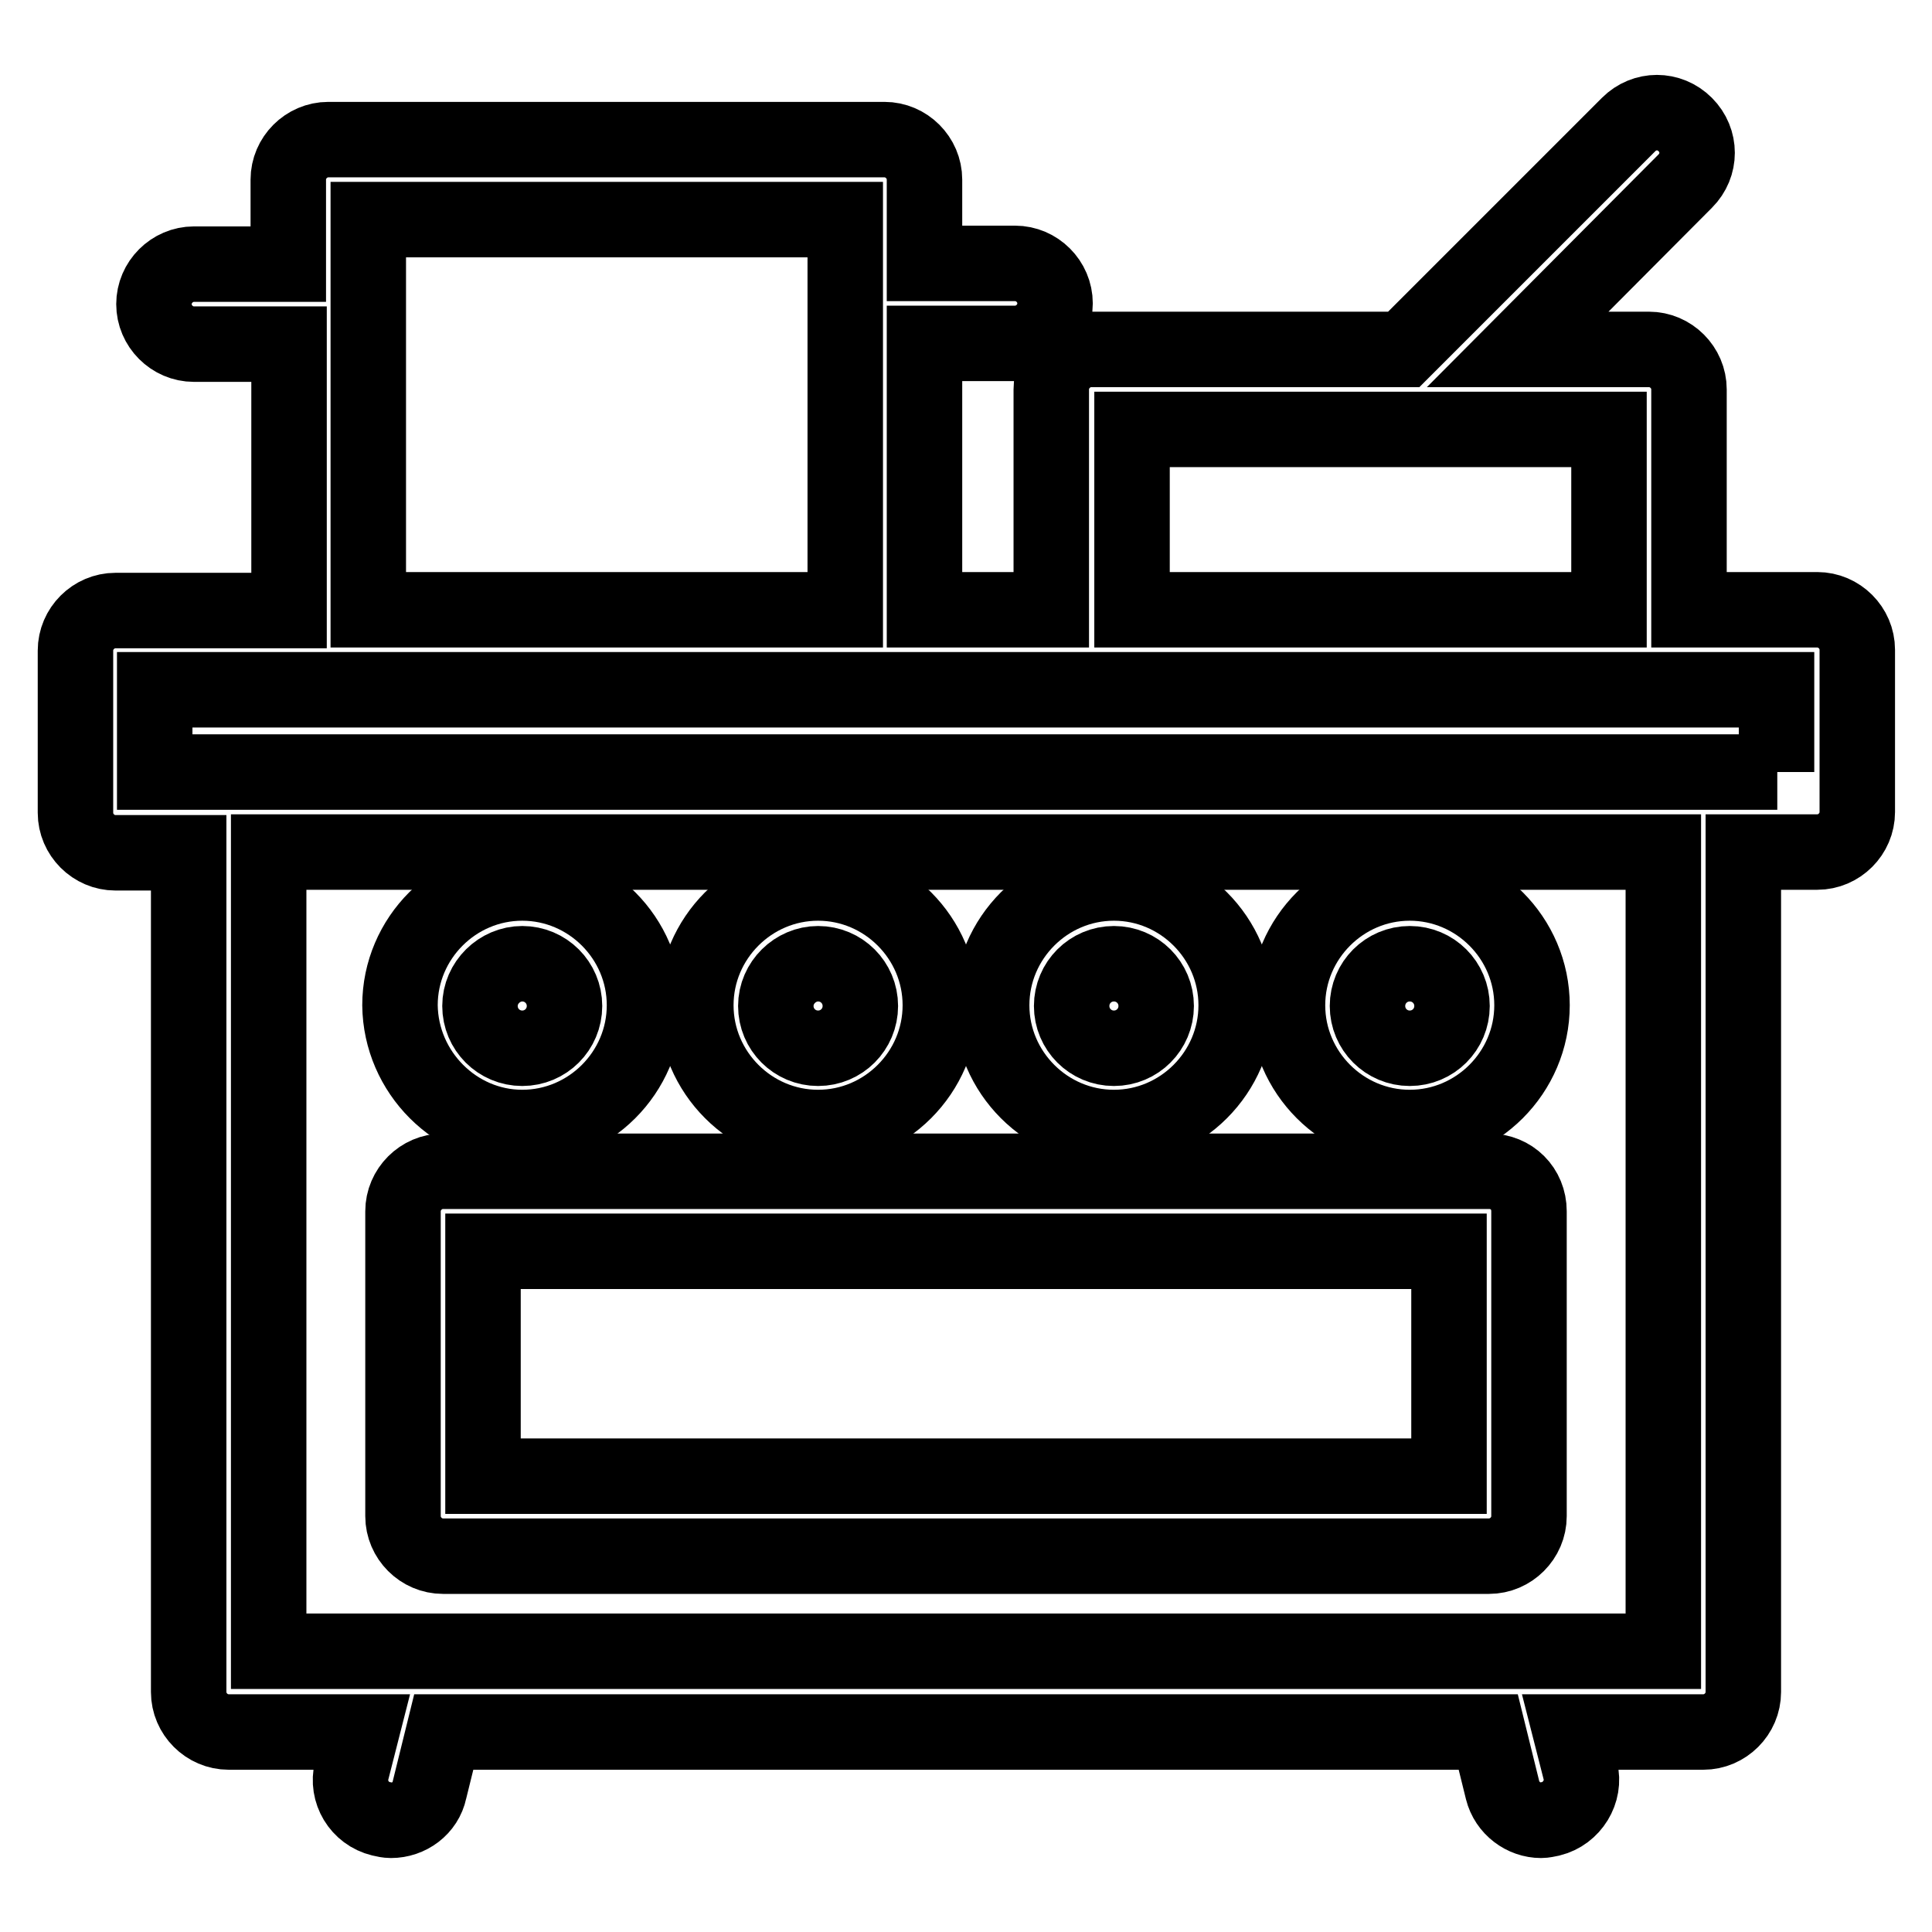
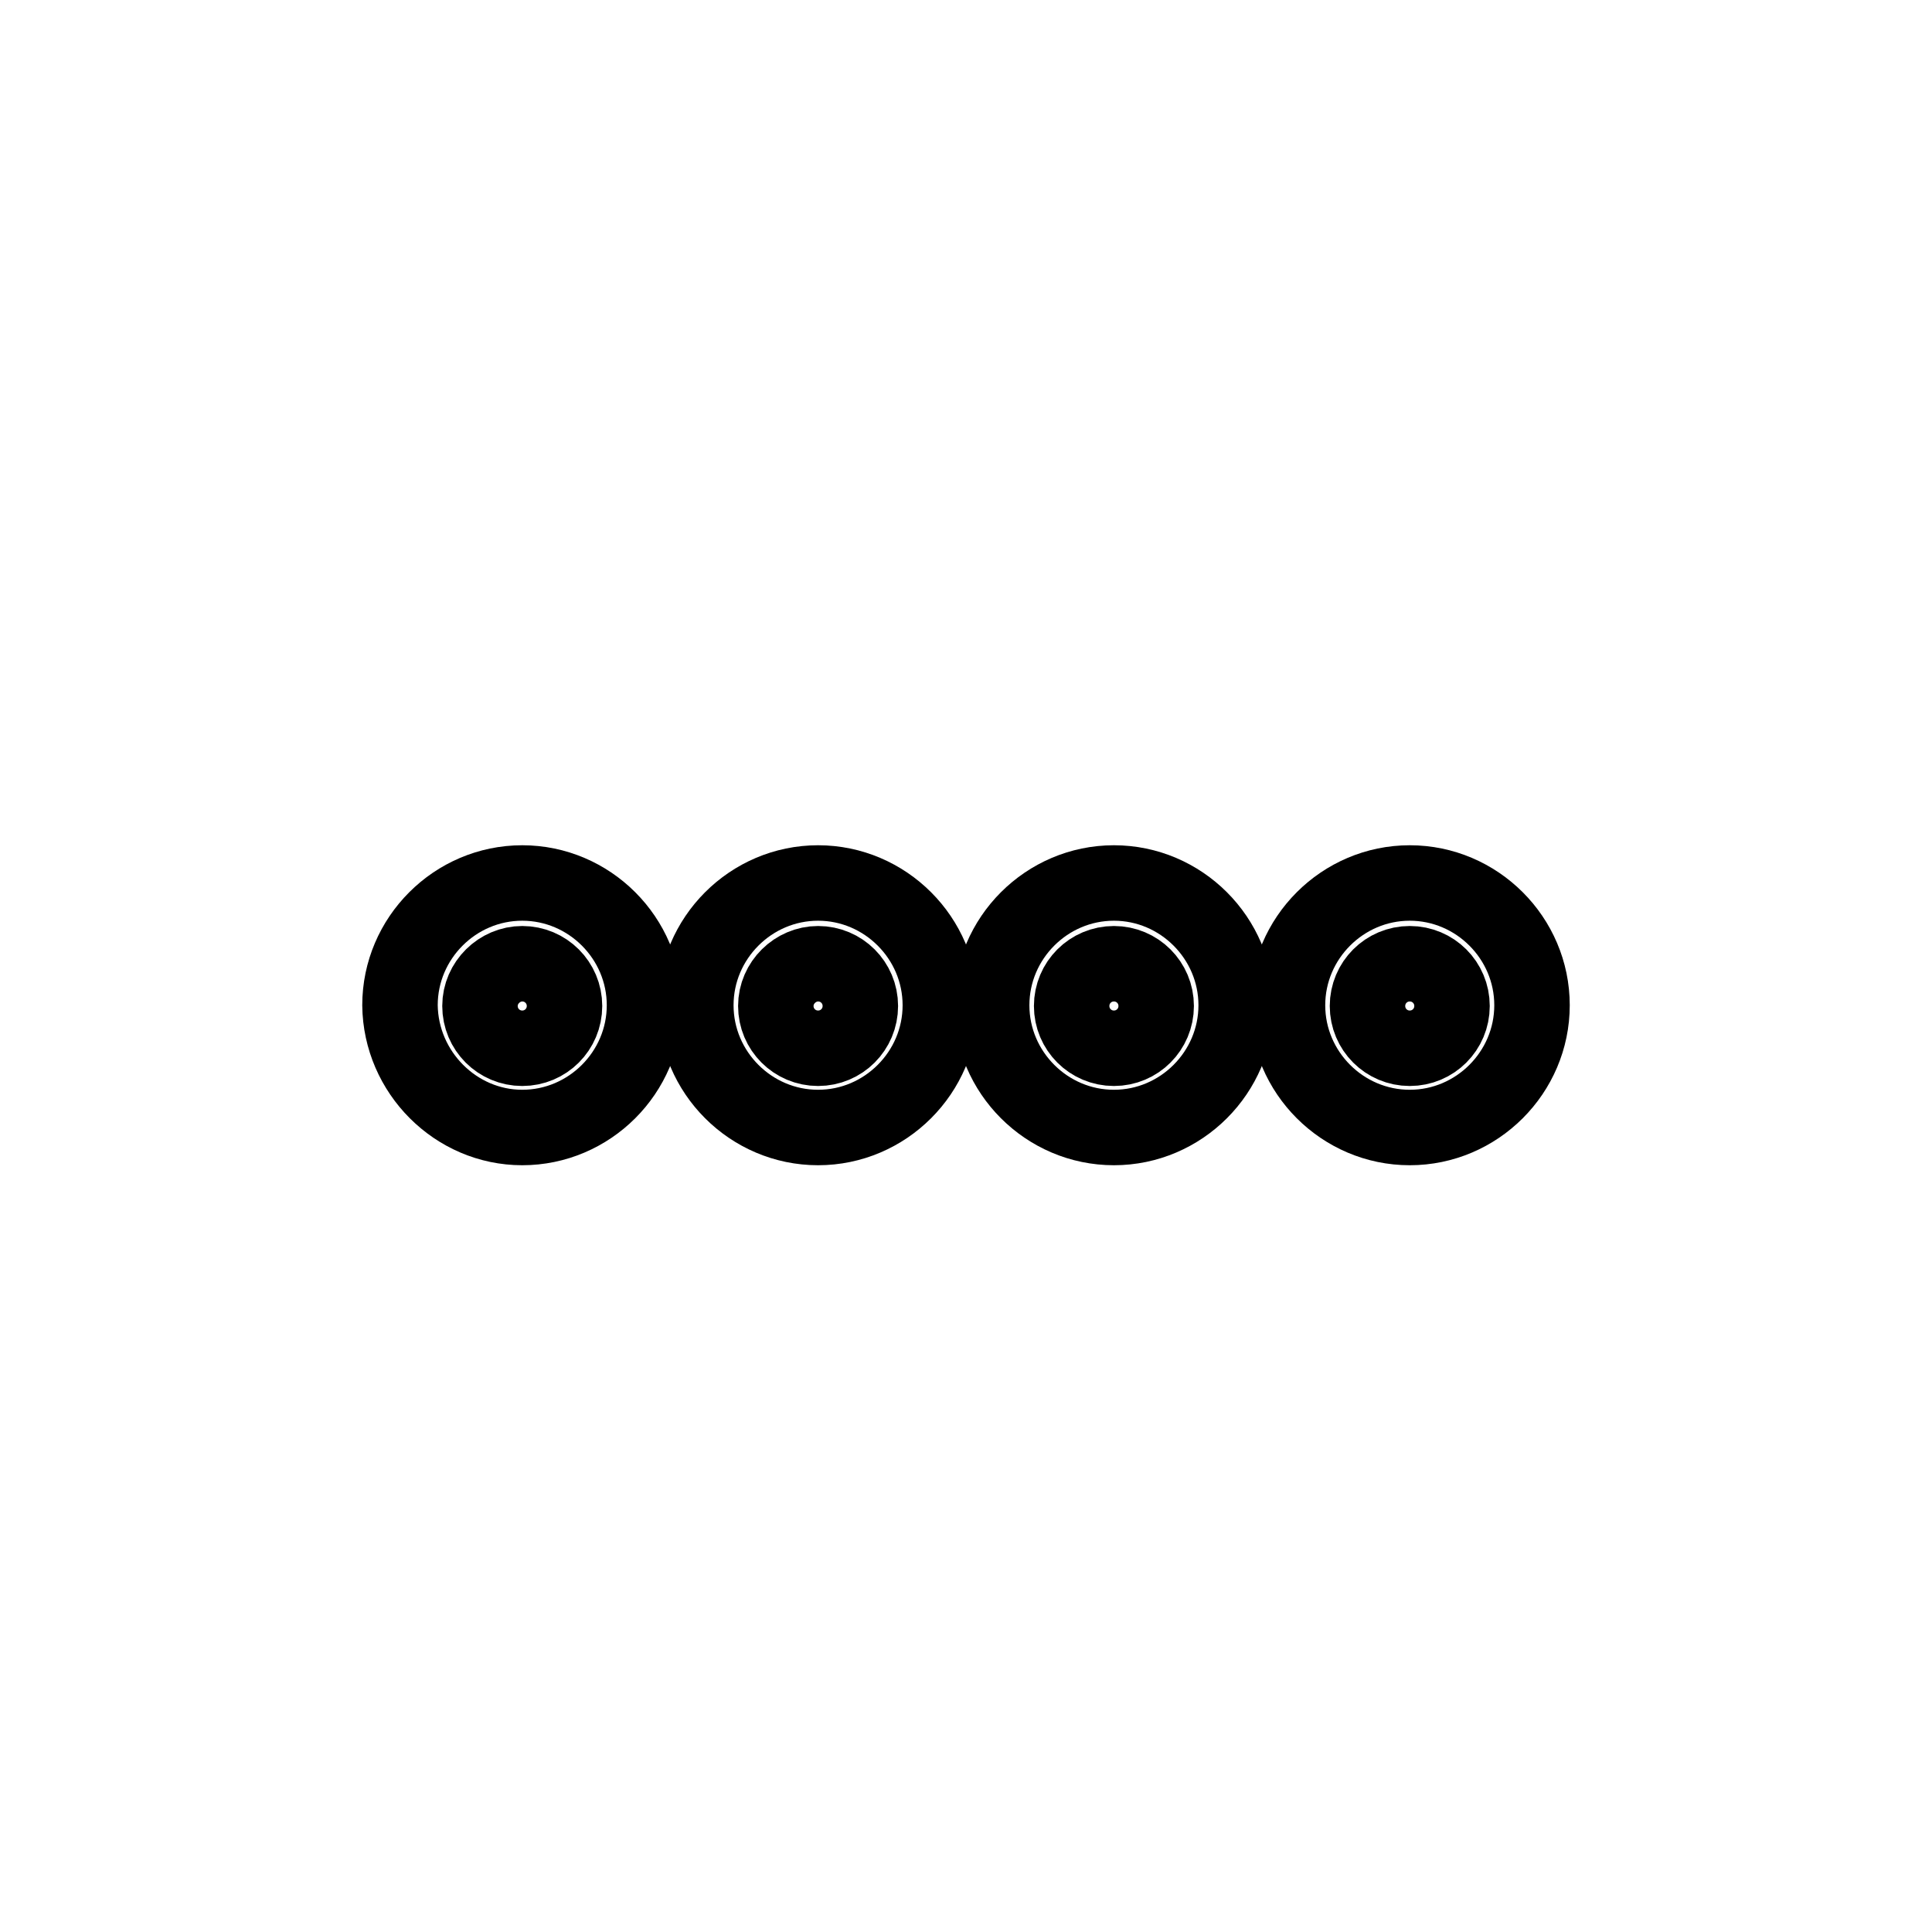
<svg xmlns="http://www.w3.org/2000/svg" version="1.1" x="0px" y="0px" viewBox="0 0 256 256" enable-background="new 0 0 256 256" xml:space="preserve">
  <g>
-     <path stroke-width="10" fill-opacity="0" stroke="#000000" d="M197.3,155.2H58.7c-2.9,0-5.3,2.4-5.3,5.3v40.4c0,2.9,2.4,5.3,5.3,5.3h138.6c2.9,0,5.3-2.4,5.3-5.3v-40.4 C202.6,157.5,200.3,155.2,197.3,155.2L197.3,155.2z M192,195.6H64v-29.8H192V195.6L192,195.6z" />
-     <path stroke-width="10" fill-opacity="0" stroke="#000000" d="M240.8,80.8h-17V51.6c0-2.9-2.4-5.3-5.3-5.3h-17.4L223.3,24c2.1-2.1,2.1-5.4,0-7.5c-2.1-2.1-5.4-2.1-7.5,0 L186,46.3h-41.4c-2.9,0-5.3,2.4-5.3,5.3v29.2h-16.8V45.5h12c2.9,0,5.3-2.4,5.3-5.3c0-2.9-2.4-5.3-5.3-5.3h-12V23.8 c0-2.9-2.4-5.3-5.3-5.3H43.5c-2.9,0-5.3,2.4-5.3,5.3V35H25.7c-2.9,0-5.3,2.4-5.3,5.3c0,2.9,2.4,5.3,5.3,5.3h12.6v35.3h-23 c-2.9,0-5.3,2.4-5.3,5.3v21.5c0,2.9,2.4,5.3,5.3,5.3H25v111.2c0,2.9,2.4,5.3,5.3,5.3h17.6l-1.3,5.1c-0.7,2.8,1,5.7,3.9,6.4 c0.4,0.1,0.9,0.2,1.3,0.2c2.4,0,4.6-1.6,5.1-4l1.9-7.7h138.4l1.9,7.7c0.6,2.4,2.8,4,5.1,4c0.4,0,0.8-0.1,1.3-0.2 c2.8-0.7,4.6-3.6,3.9-6.4l-1.3-5.1h17.6c2.9,0,5.3-2.4,5.3-5.3V112.9h9.8c2.9,0,5.3-2.4,5.3-5.3V86.1 C246.1,83.2,243.7,80.8,240.8,80.8z M150,56.9h63.2v23.9H150V56.9L150,56.9z M48.8,29.1H112v51.7H48.8V29.1z M220.4,218.8H35.6 V112.9h184.8V218.8z M235.5,102.3H20.5V91.4h214.9V102.3z" />
    <path stroke-width="10" fill-opacity="0" stroke="#000000" d="M69.2,149.4c8.9,0,16.2-7.3,16.2-16.2c0-8.9-7.3-16.2-16.2-16.2c-8.9,0-16.2,7.3-16.2,16.2 C53.1,142.1,60.4,149.4,69.2,149.4z M69.2,127.7c3.1,0,5.6,2.5,5.6,5.6s-2.5,5.6-5.6,5.6c-3.1,0-5.6-2.5-5.6-5.6 S66.2,127.7,69.2,127.7L69.2,127.7z M108.4,149.4c8.9,0,16.2-7.3,16.2-16.2c0-8.9-7.3-16.2-16.2-16.2c-8.9,0-16.2,7.3-16.2,16.2 C92.2,142.1,99.5,149.4,108.4,149.4z M108.4,127.7c3.1,0,5.6,2.5,5.6,5.6s-2.5,5.6-5.6,5.6s-5.6-2.5-5.6-5.6 S105.4,127.7,108.4,127.7L108.4,127.7z M147.6,149.4c8.9,0,16.2-7.3,16.2-16.2c0-8.9-7.3-16.2-16.2-16.2c-8.9,0-16.2,7.3-16.2,16.2 C131.4,142.1,138.7,149.4,147.6,149.4z M147.6,127.7c3.1,0,5.6,2.5,5.6,5.6s-2.5,5.6-5.6,5.6c-3.1,0-5.6-2.5-5.6-5.6 S144.5,127.7,147.6,127.7L147.6,127.7z M186.8,149.4c8.9,0,16.2-7.3,16.2-16.2c0-8.9-7.3-16.2-16.2-16.2s-16.2,7.3-16.2,16.2 C170.6,142.1,177.9,149.4,186.8,149.4z M186.8,127.7c3.1,0,5.6,2.5,5.6,5.6s-2.5,5.6-5.6,5.6s-5.6-2.5-5.6-5.6 S183.7,127.7,186.8,127.7L186.8,127.7z" />
  </g>
</svg>